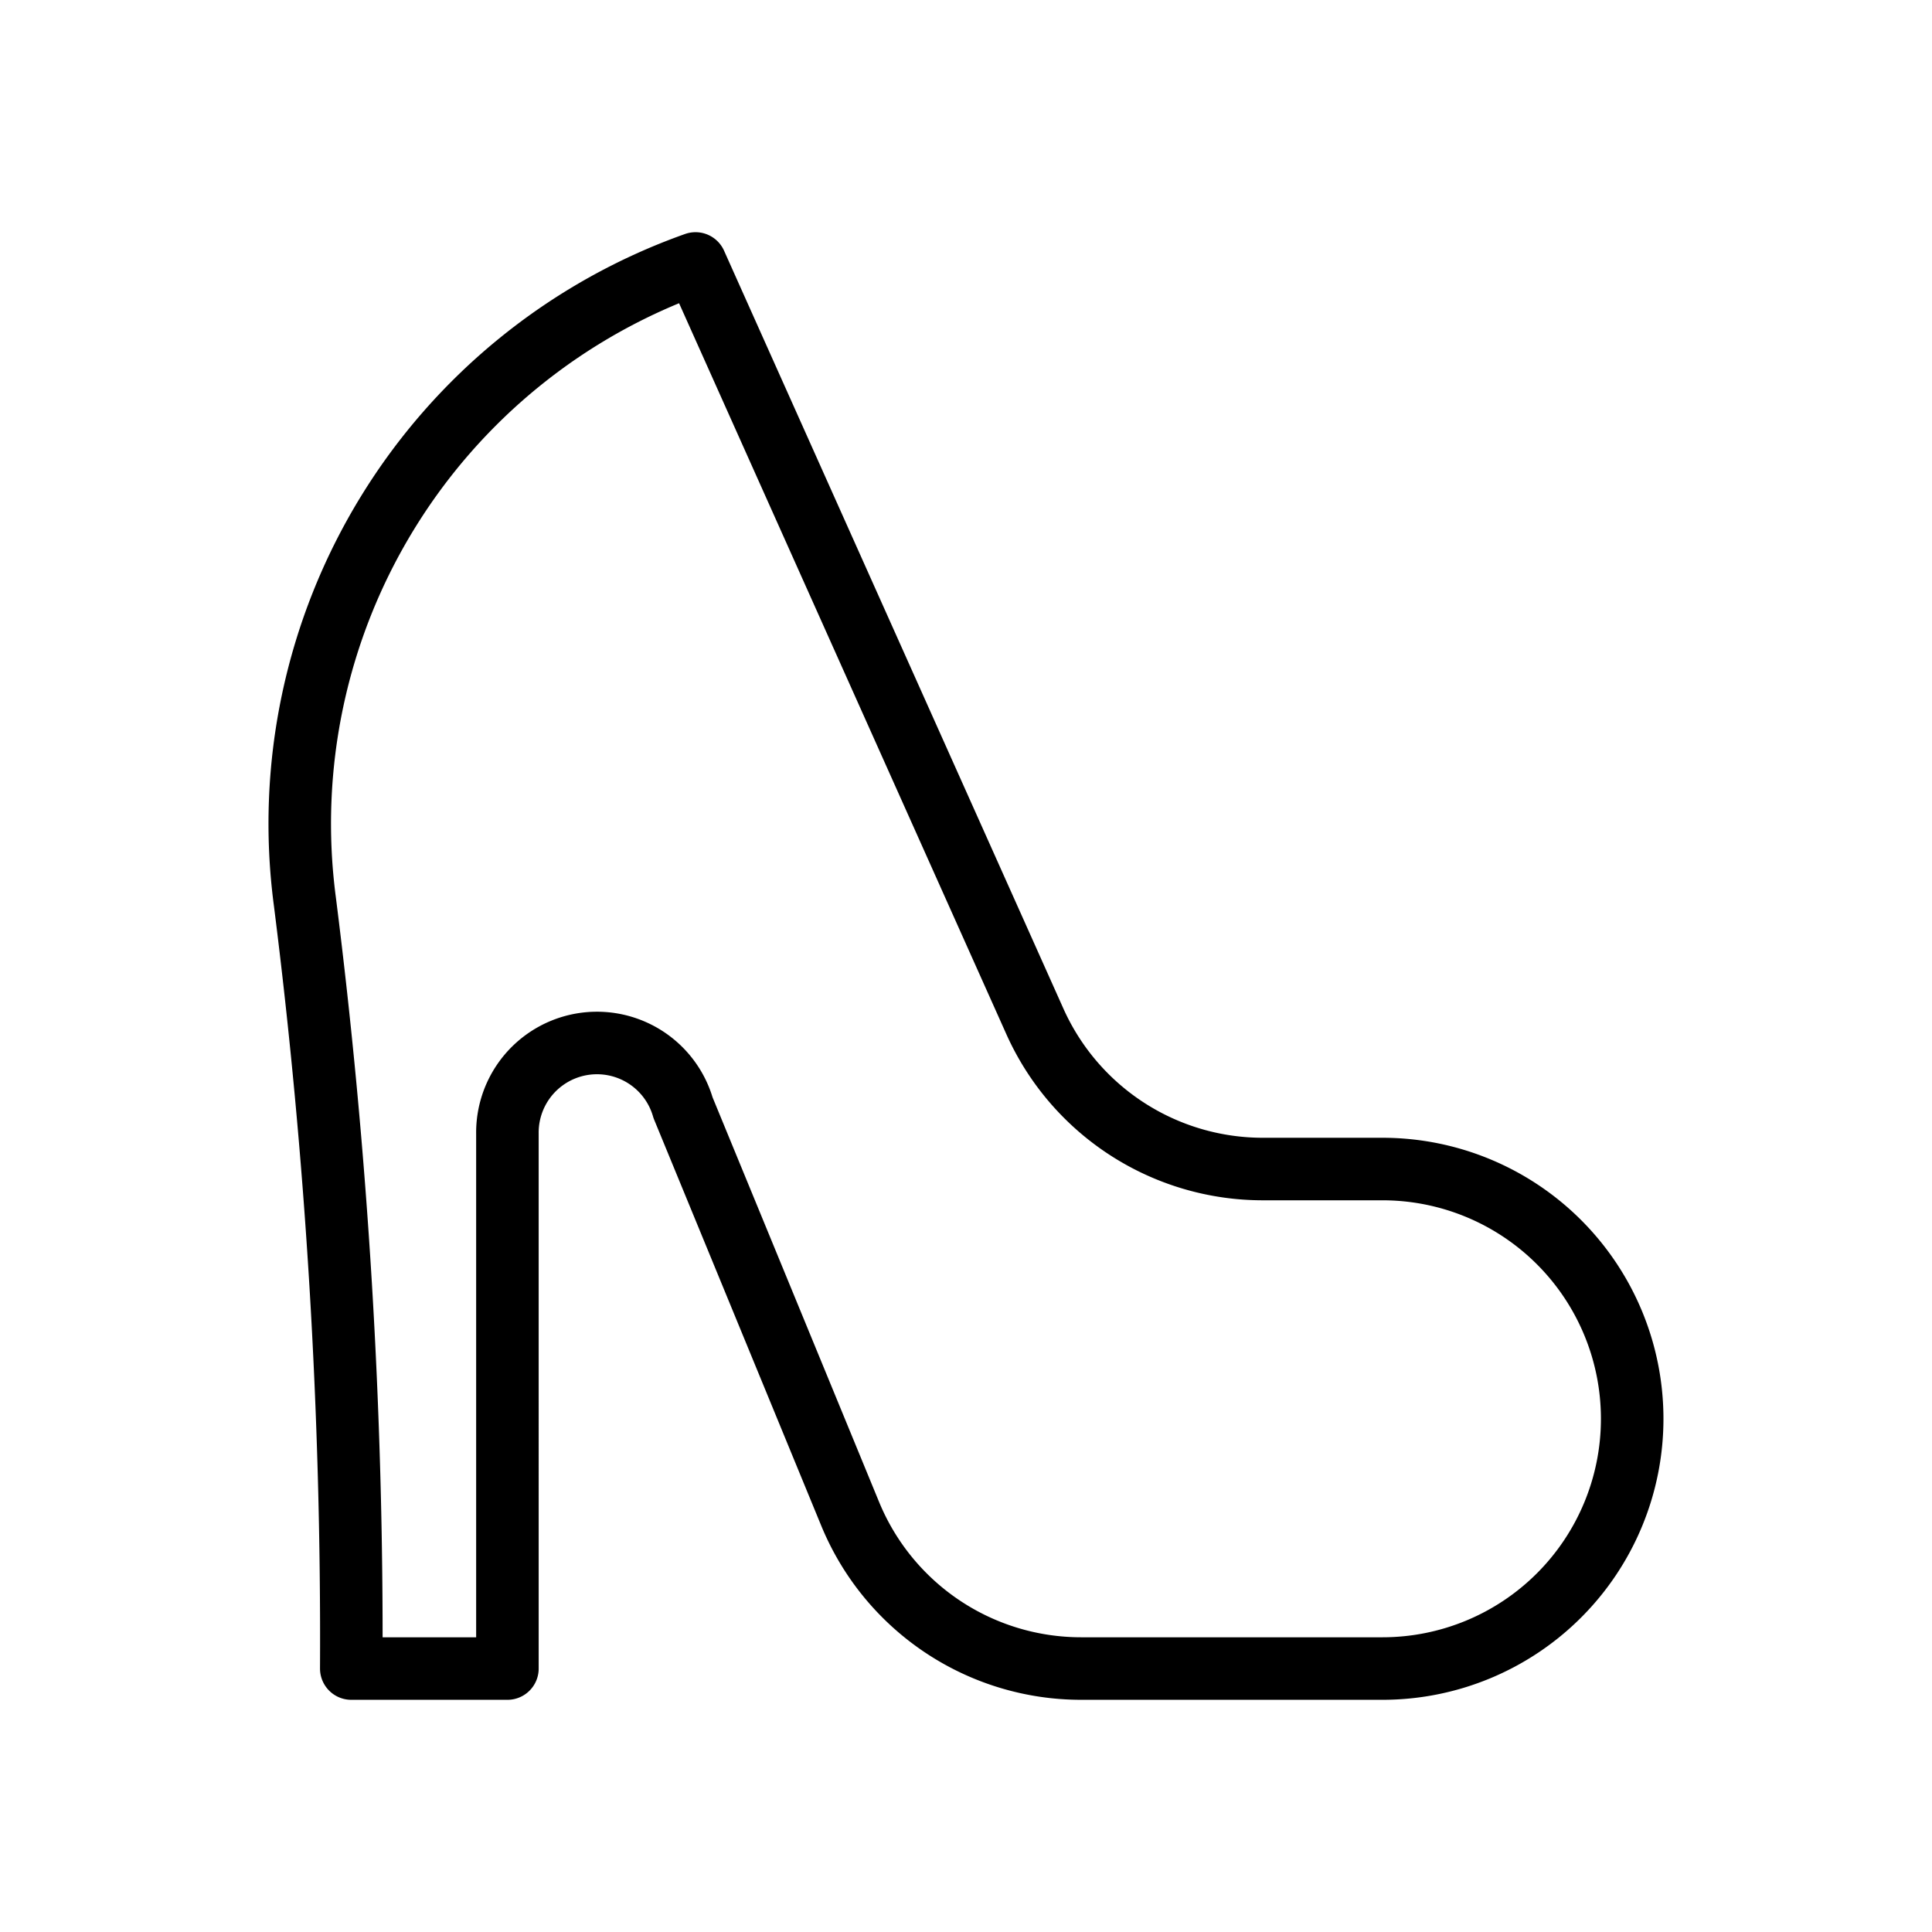
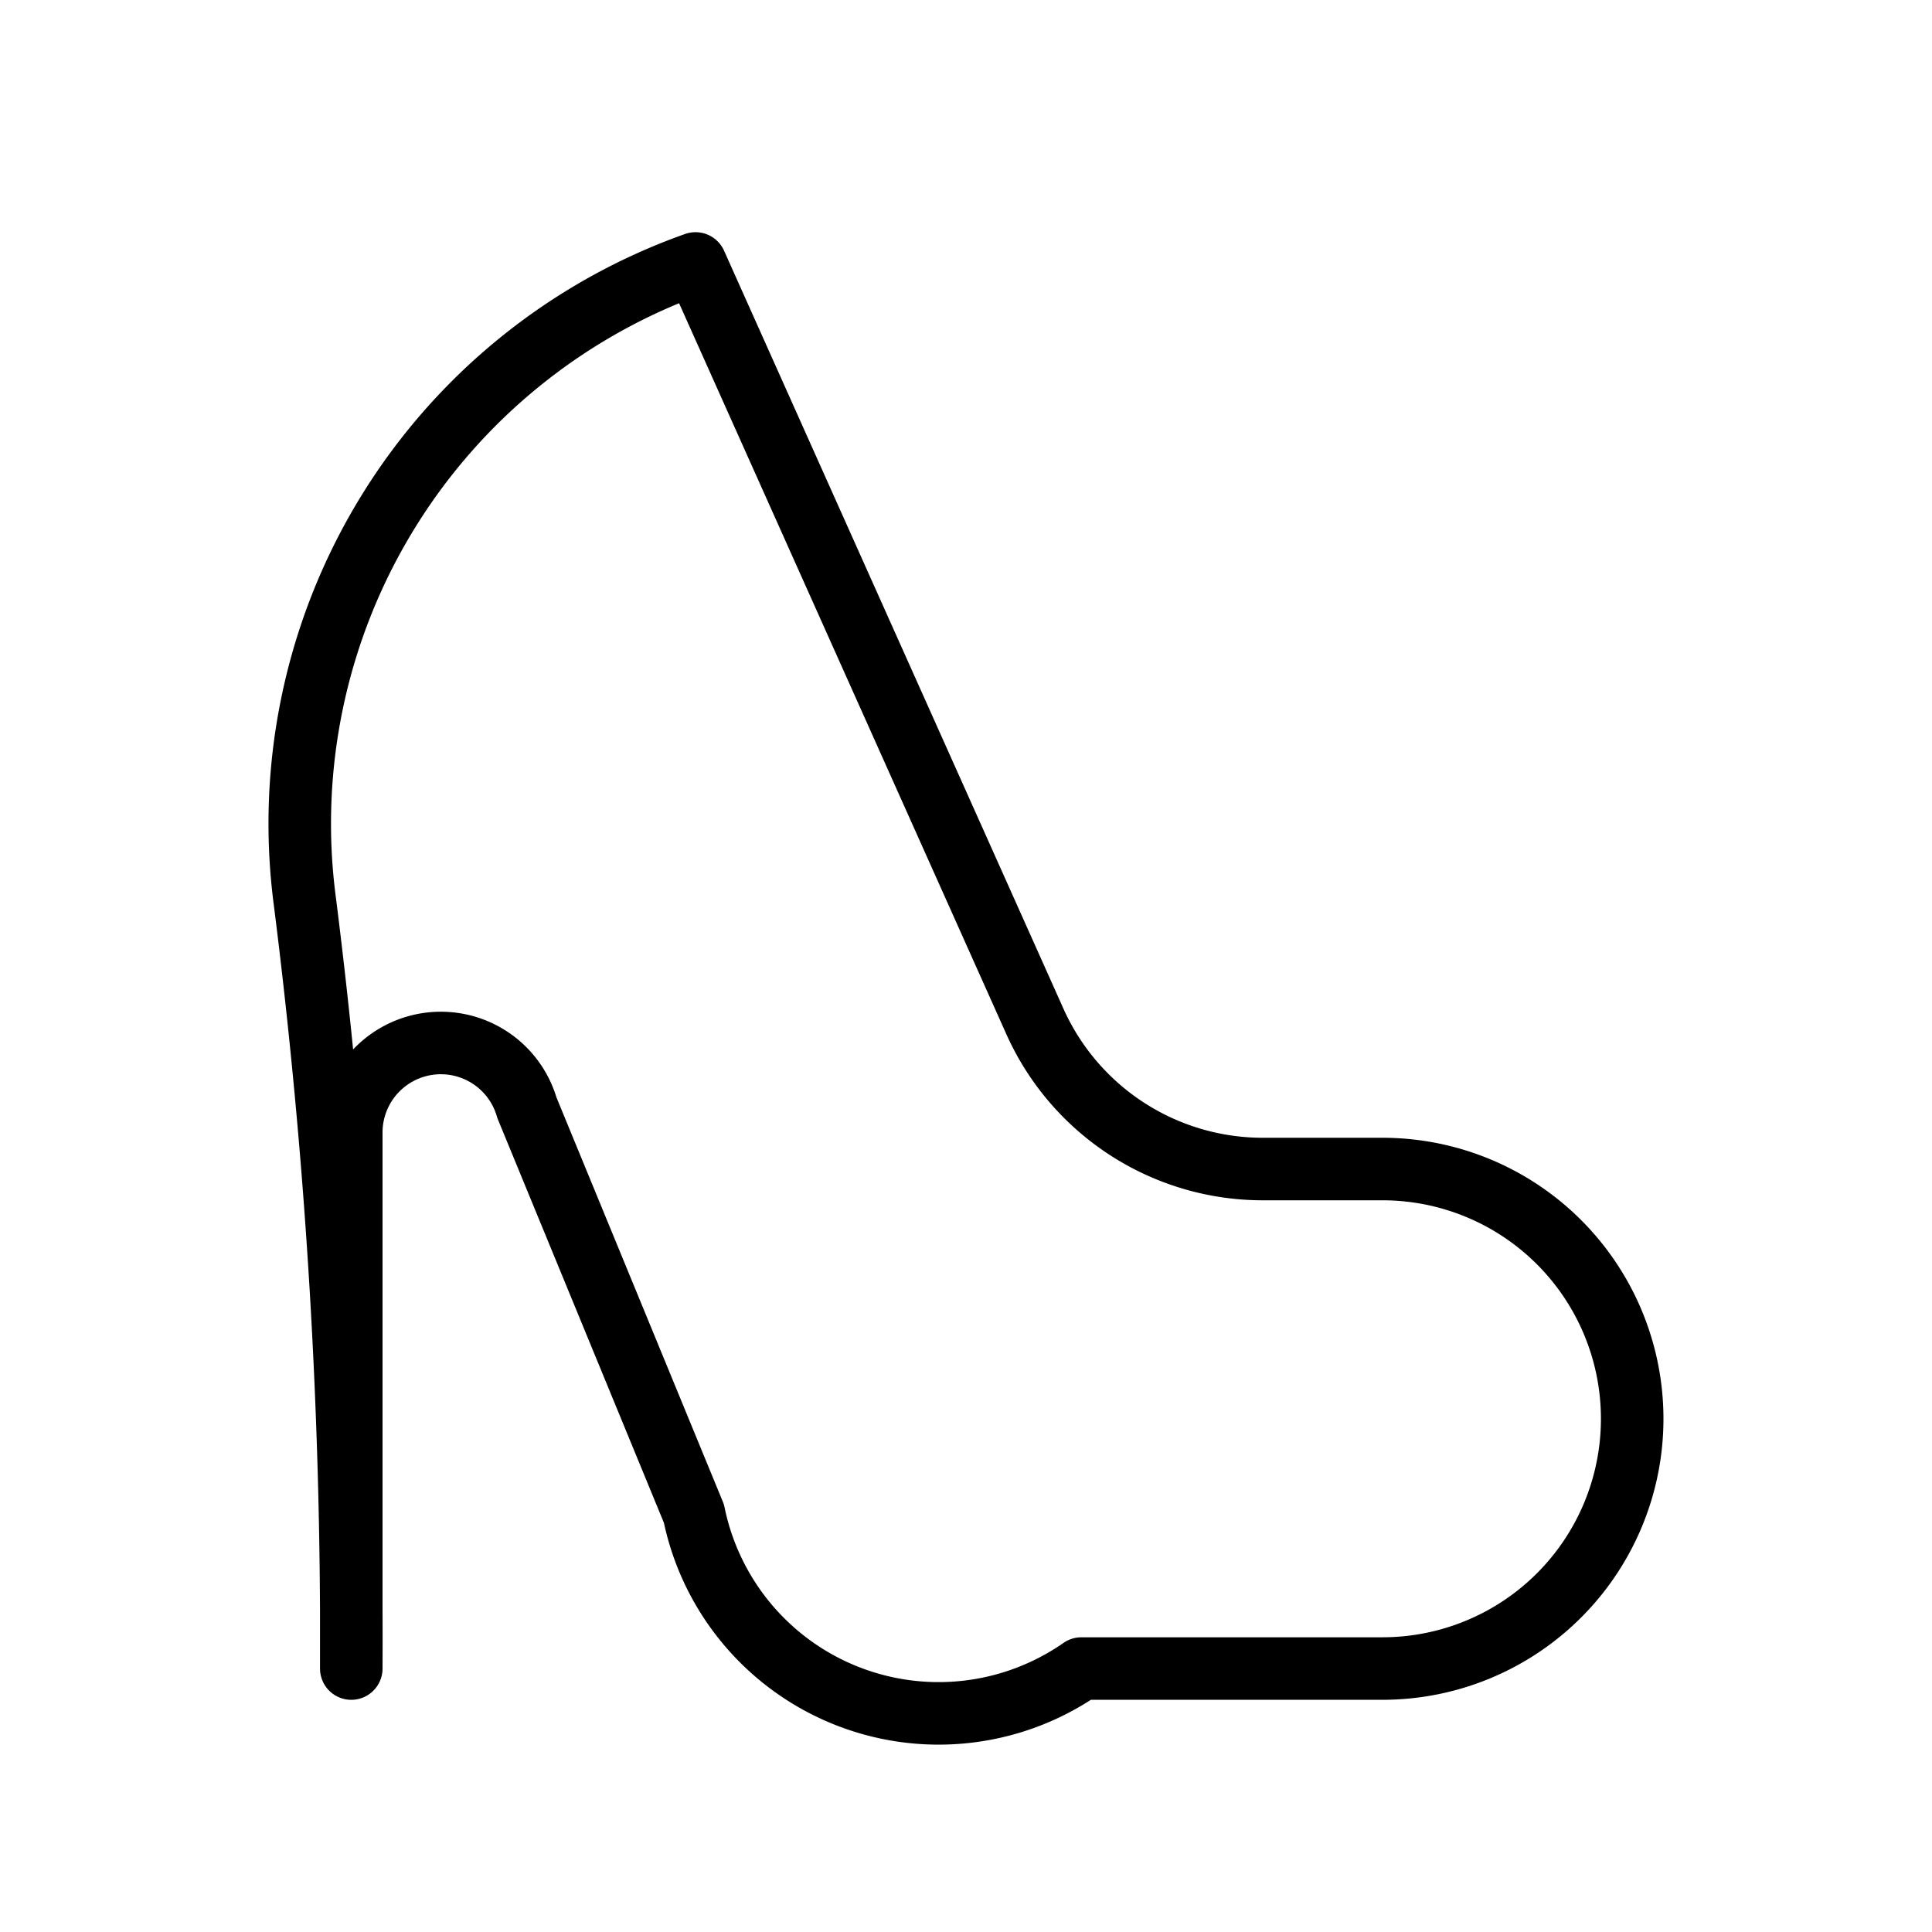
<svg xmlns="http://www.w3.org/2000/svg" id="Layer_1" data-name="Layer 1" viewBox="0 0 110 110">
  <defs>
    <style>.cls-1{fill:none;stroke:#000;stroke-linejoin:round;stroke-width:3.56px;}</style>
  </defs>
  <title>Artboard 4</title>
-   <path class="cls-1" d="M39.6,15A33.84,33.84,0,0,0,17.36,51.34,334.3,334.3,0,0,1,20,95h8.89V64.54a5.1,5.1,0,0,1,10-1.47l9.51,23.11A14.22,14.22,0,0,0,61.57,95H78.71a14.22,14.22,0,1,0,0-28.44H71.92a14.22,14.22,0,0,1-13-8.41Z" />
+   <path class="cls-1" d="M39.6,15A33.84,33.84,0,0,0,17.36,51.34,334.3,334.3,0,0,1,20,95V64.54a5.1,5.1,0,0,1,10-1.47l9.51,23.11A14.22,14.22,0,0,0,61.57,95H78.71a14.22,14.22,0,1,0,0-28.44H71.92a14.22,14.22,0,0,1-13-8.41Z" />
</svg>